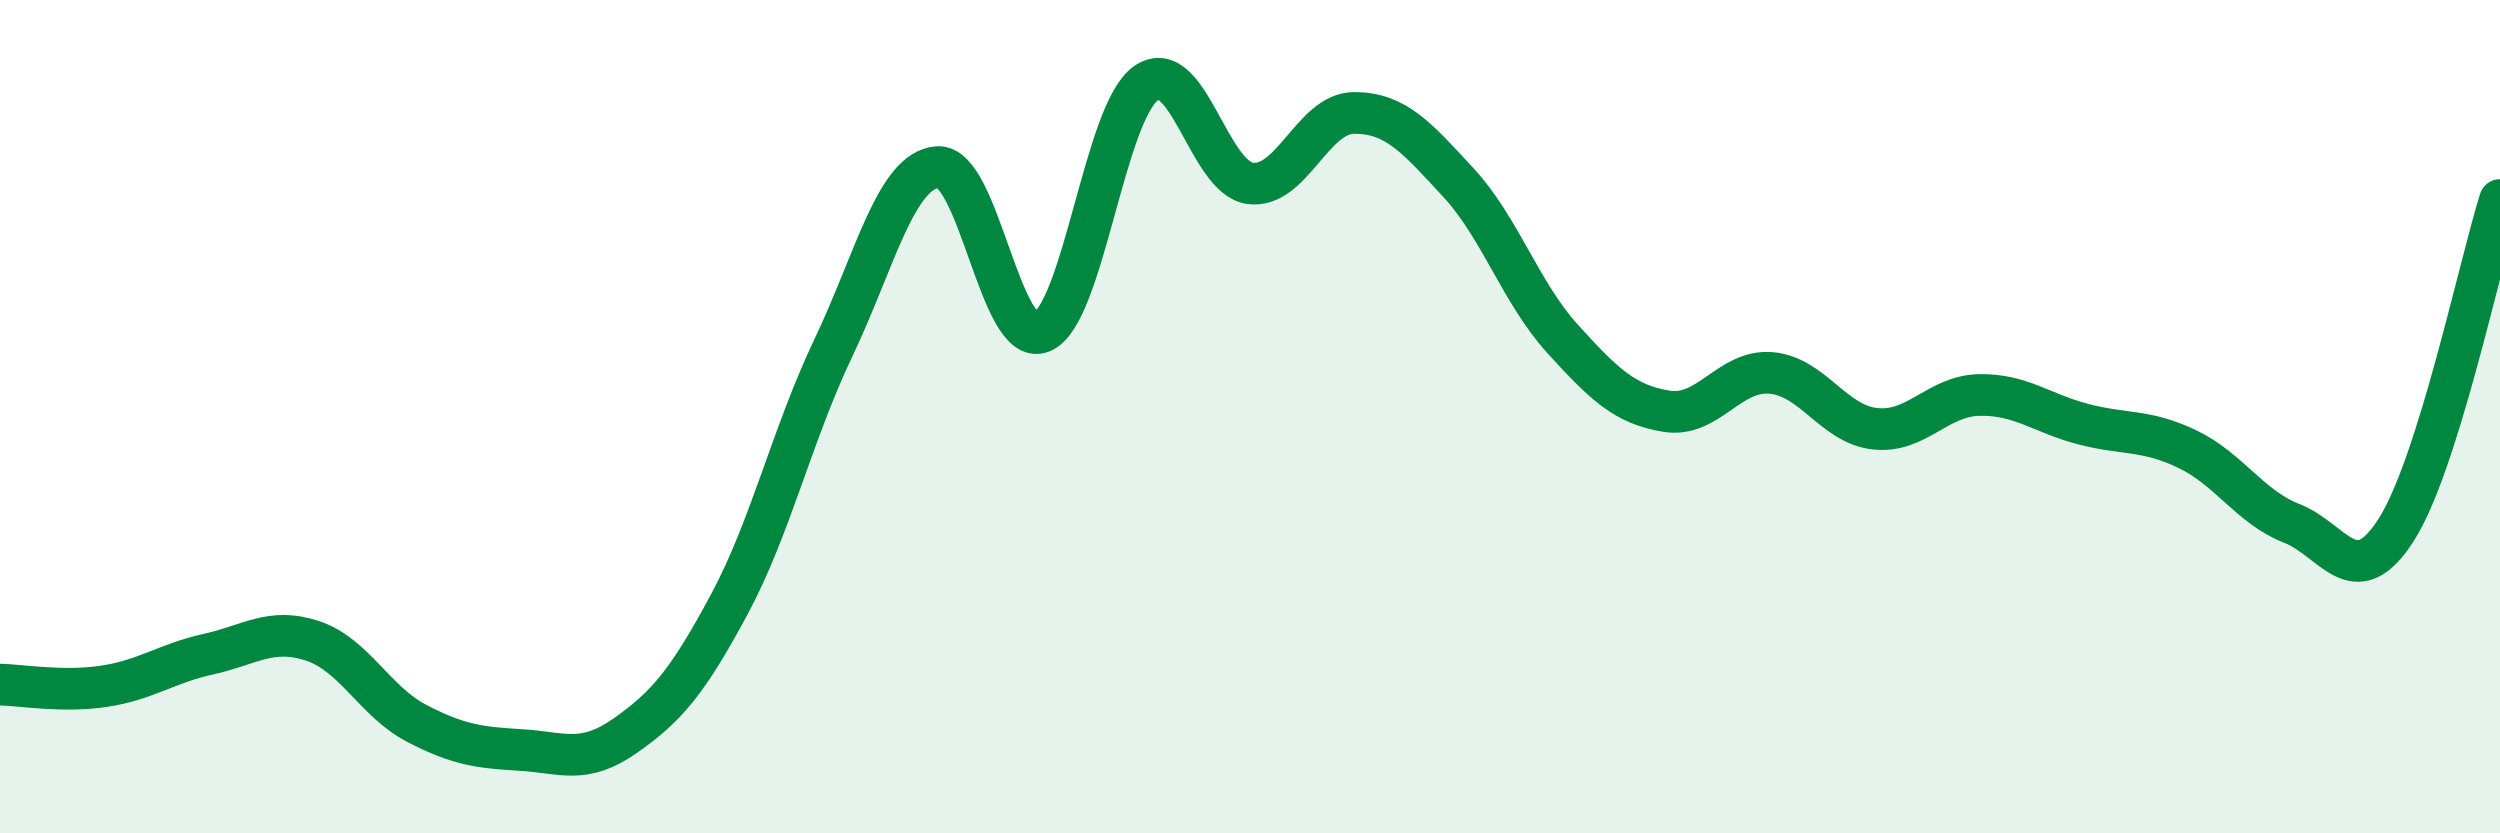
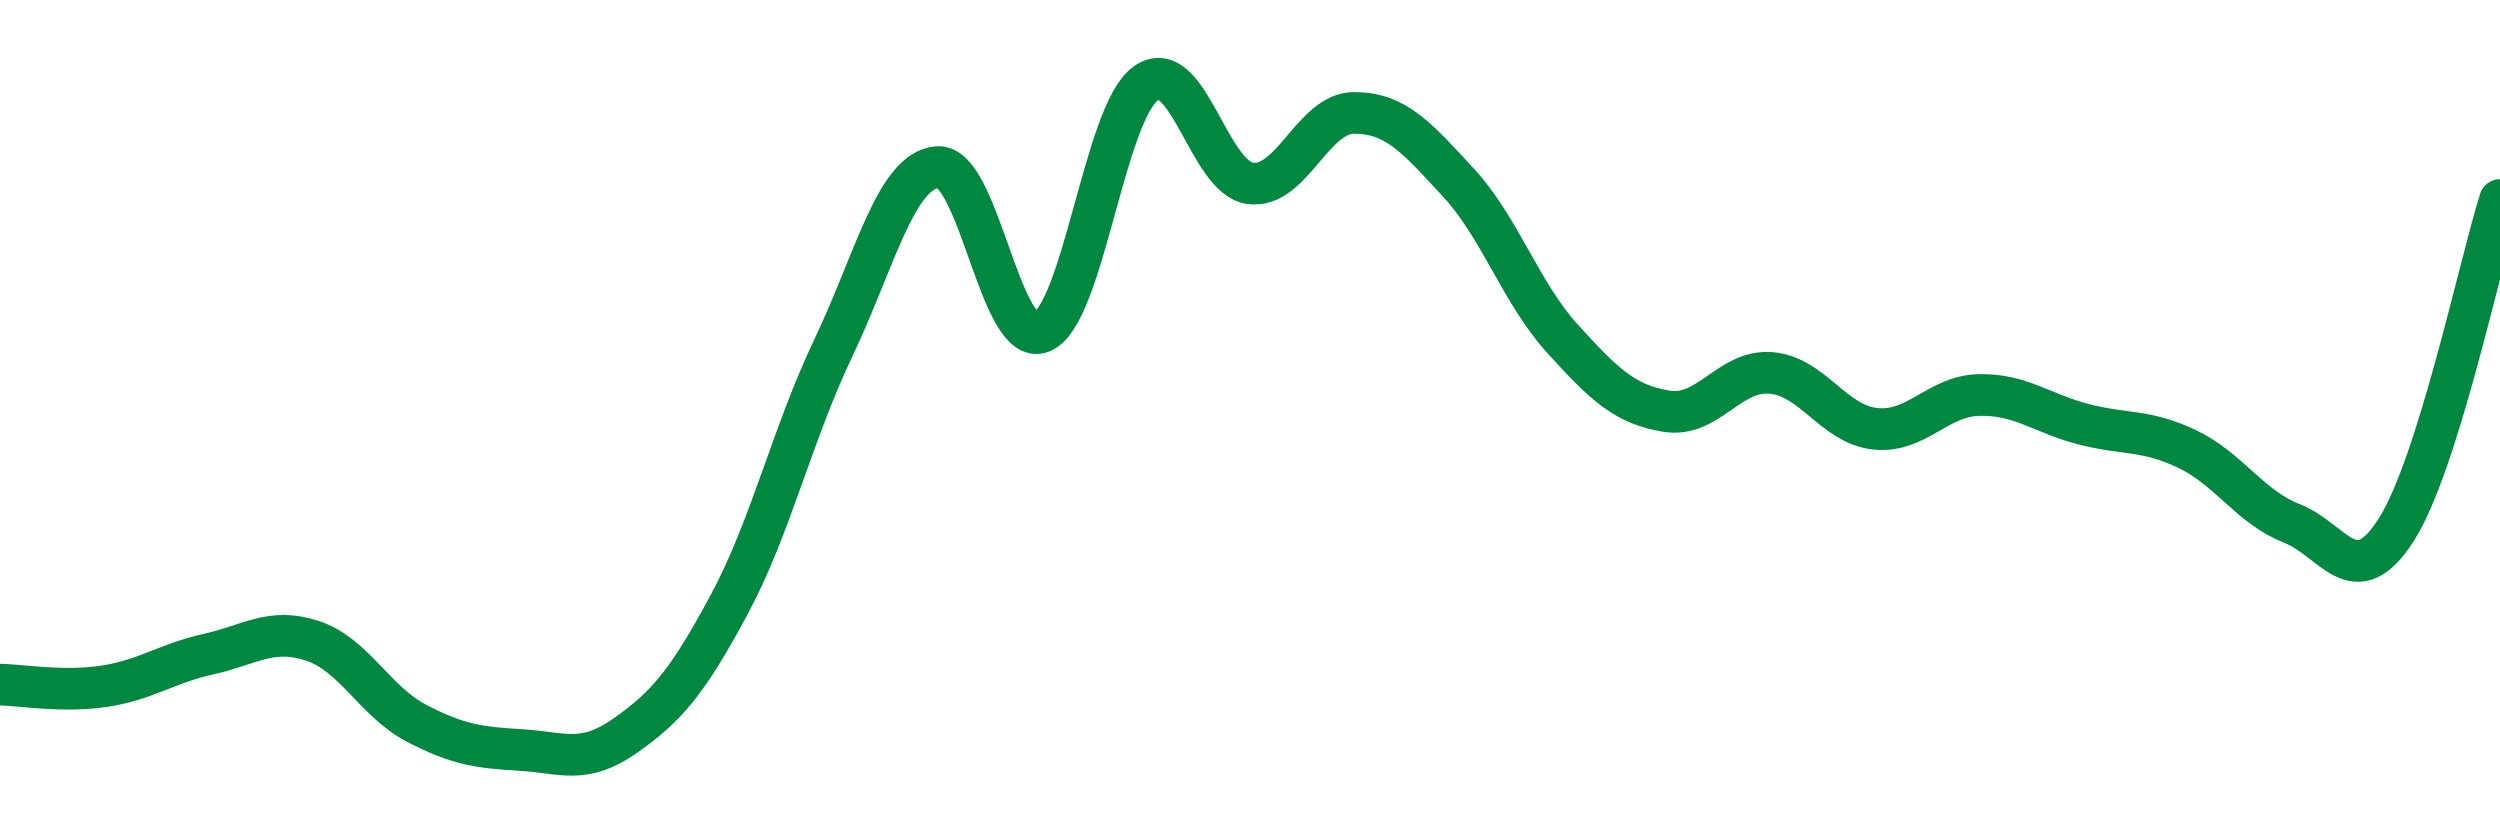
<svg xmlns="http://www.w3.org/2000/svg" width="60" height="20" viewBox="0 0 60 20">
-   <path d="M 0,16.43 C 0.5,16.44 1.5,16.62 2.5,16.47 C 3.5,16.32 4,15.92 5,15.7 C 6,15.48 6.5,15.05 7.5,15.38 C 8.5,15.71 9,16.84 10,17.36 C 11,17.88 11.5,17.94 12.5,18 C 13.5,18.06 14,18.36 15,17.66 C 16,16.96 16.5,16.37 17.5,14.51 C 18.5,12.65 19,10.45 20,8.35 C 21,6.25 21.5,4.09 22.5,4.01 C 23.5,3.93 24,8.37 25,7.97 C 26,7.57 26.5,2.71 27.5,2 C 28.5,1.29 29,4.26 30,4.4 C 31,4.54 31.5,2.71 32.5,2.71 C 33.5,2.71 34,3.3 35,4.38 C 36,5.46 36.5,7.03 37.5,8.13 C 38.5,9.23 39,9.71 40,9.87 C 41,10.03 41.5,8.87 42.5,8.95 C 43.5,9.03 44,10.18 45,10.29 C 46,10.4 46.5,9.5 47.5,9.48 C 48.5,9.46 49,9.92 50,10.18 C 51,10.44 51.5,10.3 52.5,10.78 C 53.5,11.26 54,12.17 55,12.56 C 56,12.95 56.5,14.28 57.5,12.73 C 58.5,11.18 59.5,6.39 60,4.8L60 20L0 20Z" fill="#008740" opacity="0.1" stroke-linecap="round" stroke-linejoin="round" />
  <path d="M 0,16.43 C 0.5,16.44 1.5,16.62 2.5,16.47 C 3.5,16.32 4,15.92 5,15.7 C 6,15.48 6.5,15.05 7.5,15.38 C 8.5,15.71 9,16.84 10,17.36 C 11,17.88 11.5,17.94 12.5,18 C 13.5,18.06 14,18.36 15,17.66 C 16,16.96 16.5,16.37 17.5,14.51 C 18.5,12.65 19,10.45 20,8.35 C 21,6.25 21.5,4.09 22.5,4.01 C 23.5,3.93 24,8.37 25,7.97 C 26,7.57 26.5,2.71 27.5,2 C 28.5,1.29 29,4.26 30,4.4 C 31,4.54 31.5,2.71 32.5,2.71 C 33.5,2.71 34,3.3 35,4.38 C 36,5.46 36.5,7.03 37.5,8.13 C 38.5,9.23 39,9.71 40,9.87 C 41,10.03 41.5,8.87 42.5,8.95 C 43.5,9.03 44,10.18 45,10.29 C 46,10.4 46.5,9.5 47.5,9.48 C 48.5,9.46 49,9.92 50,10.18 C 51,10.44 51.5,10.3 52.5,10.78 C 53.5,11.26 54,12.17 55,12.56 C 56,12.95 56.5,14.28 57.5,12.73 C 58.5,11.18 59.5,6.39 60,4.8" stroke="#008740" stroke-width="1" fill="none" stroke-linecap="round" stroke-linejoin="round" />
</svg>